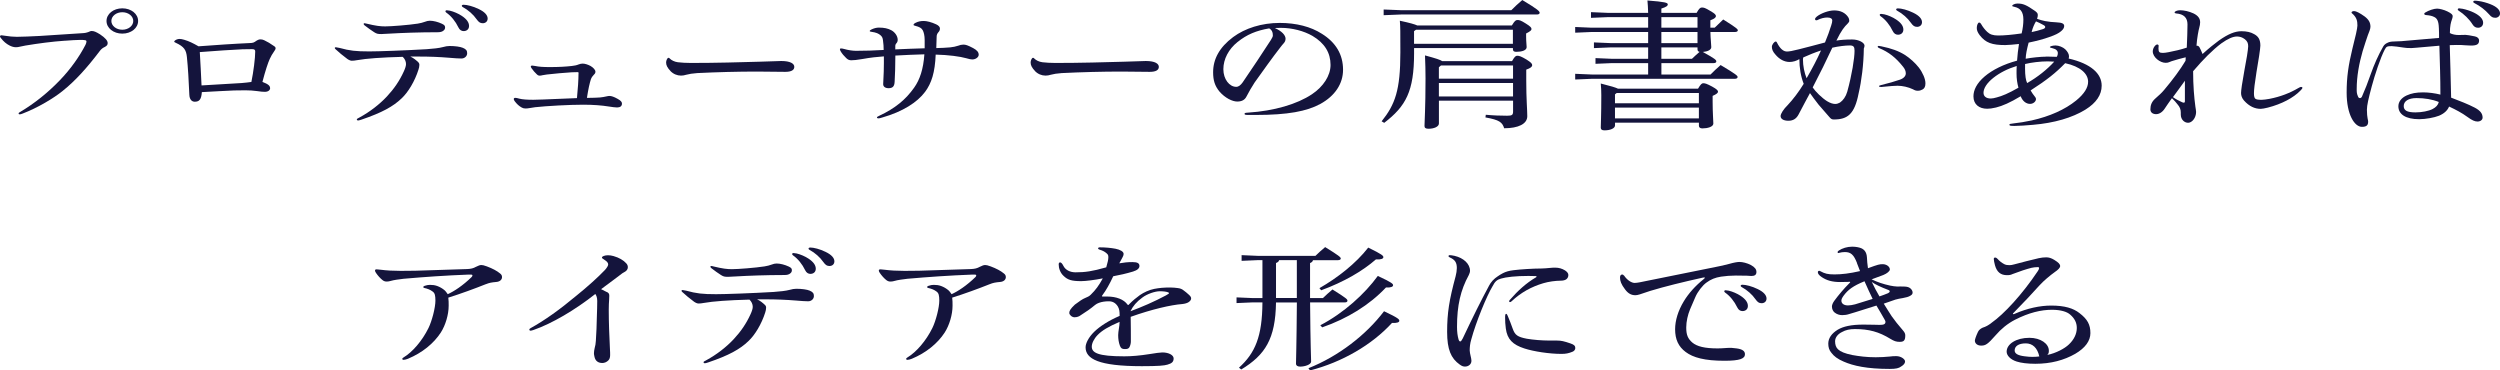
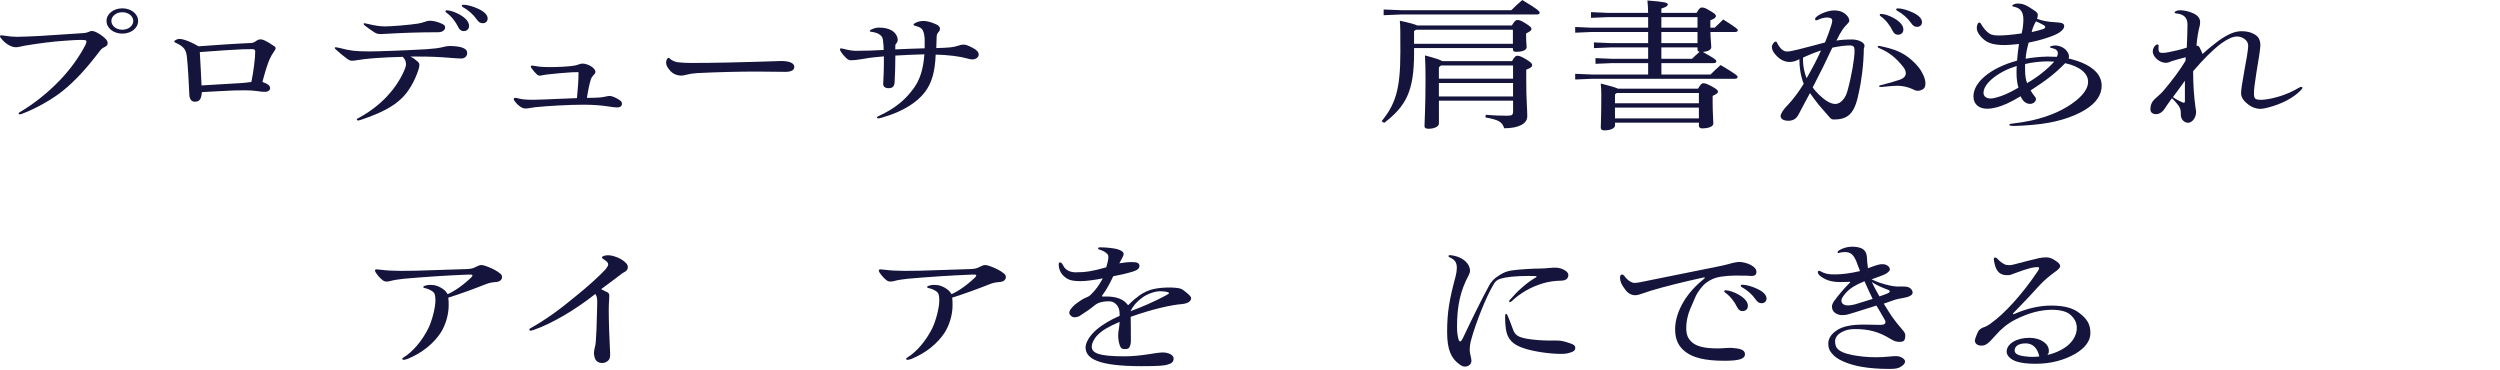
<svg xmlns="http://www.w3.org/2000/svg" id="_レイヤー_2" viewBox="0 0 705.58 104.55">
  <defs>
    <style>.cls-1{fill:#14143c;}</style>
  </defs>
  <g id="_レイヤー_2-2">
    <path class="cls-1" d="m18.29,11.49c-3.53.24-7.4.75-11.13,1.37-.44.08-1.03.2-1.52.31-.44.12-.79.16-1.18.16-.54,0-1.13-.16-1.81-.51-.83-.43-1.67-1.1-2.4-2.08-.15-.2-.25-.31-.25-.43,0-.24.15-.35.44-.35.2,0,.44.04.88.12,1.32.2,2.35.31,3.43.31.93,0,4.46-.12,6.42-.24,4.02-.24,7.99-.51,12.01-.78.88-.04,1.32-.16,1.72-.31.59-.27.74-.31.93-.31.69,0,1.18.2,2.4.94,1.52,1.02,2.16,1.8,2.16,2.47,0,.47-.2.78-.83,1.1-.59.27-.98.59-1.37,1.1-3.68,4.86-6.96,8.47-10.49,11.29-2.5,2.04-7.06,4.78-11.28,6.39-.39.16-.59.2-.83.24-.2,0-.34-.08-.34-.24s.1-.24.29-.35c4.31-2.55,8.14-5.69,11.37-9.06,2.99-3.1,5.49-6.63,7.21-9.96.15-.31.29-.71.29-.94,0-.35-.2-.47-1.76-.47-1.08,0-2.65.12-4.36.24Zm20.69-5.57c0,2-1.96,3.57-4.46,3.57s-4.46-1.57-4.46-3.57,1.96-3.57,4.46-3.57,4.46,1.57,4.46,3.57Zm-7.55,0c0,1.37,1.37,2.47,3.09,2.47s3.09-1.1,3.09-2.47-1.37-2.47-3.09-2.47-3.09,1.1-3.09,2.47Z" />
    <path class="cls-1" d="m76.24,24.86c0,.59-.54,1.06-1.52,1.06-.59,0-1.28-.08-2.06-.2-1.08-.16-2.3-.23-3.38-.23-.98,0-2.06,0-3.19.04-2.5.12-5.83.27-9.12.47-.15,2.16-.78,2.71-2.01,2.71-.78,0-1.47-.59-1.52-1.96-.15-3.61-.39-7.84-.69-10.67-.2-1.92-.74-2.9-3.14-4-.39-.16-.44-.24-.44-.35s.15-.27.34-.39c.29-.2.78-.35,1.18-.35.34,0,.79.08,1.32.24,1.32.39,2.45.94,4.02,1.84,4.71-.35,9.76-.71,14.9-.94.44-.04.69-.12.98-.31.83-.59,1.18-.71,1.62-.71.34,0,.69.08,1.03.24.78.35,1.86.98,2.84,1.69.29.2.39.39.39.59s-.1.39-.24.59c-.64.9-1.18,1.84-1.42,2.43-.49,1.06-1.23,3.29-2.06,6.47,1.67.63,2.16,1.1,2.16,1.76Zm-7.94-10.94c-2.84.12-6.77.39-11.91.78.2,3.14.34,6.27.49,9.41,3.78-.2,7.99-.47,11.28-.67,1.03-.08,2.01-.2,2.79-.31.59-2.86,1.08-6.75,1.08-8.59,0-.47-.2-.67-.88-.67-.78,0-1.76,0-2.84.04Z" />
    <path class="cls-1" d="m126.89,16.31c-2.84-.24-5.64-.35-8.82-.35h-2.26c.93.43,1.57.98,2.21,1.57.24.24.34.47.34.78,0,.47-.1.86-.25,1.33-1.03,3.29-2.94,6.43-4.76,8.12-2.35,2.27-5.54,4.04-11.32,6-.49.16-.79.24-.93.24-.29,0-.39-.12-.39-.31,0-.12.15-.24.78-.55,2.89-1.57,5.64-3.69,7.75-5.96,2.01-2.16,3.53-4.39,4.71-6.98.44-.94.64-1.65.64-2.12,0-.75-.34-1.49-.93-2.04-5.98.16-10.25.47-12.89.94-.64.12-1.03.16-1.52.16-.25,0-.74-.16-1.23-.51-1.32-.98-2.4-1.88-3.28-2.71-.2-.16-.25-.27-.25-.39s.15-.2.29-.2.59.08,1.08.2c2.84.78,4.51.98,8.38.98,2.55,0,10.15-.27,16.23-.63,1.72-.12,3.53-.31,4.51-.59.74-.2,1.28-.31,1.91-.31,1.52,0,2.99.2,3.73.51.93.39,1.23.78,1.23,1.53,0,.86-.74,1.49-1.62,1.49-.83,0-1.86-.08-3.33-.2Zm-16.91-6.82c-1.13.08-1.86.12-2.35.12-1.03,0-1.32-.08-2.01-.51-.78-.47-1.86-1.29-2.7-1.92-.2-.16-.29-.31-.29-.43s.1-.2.24-.2.29.04.59.12c2.6.63,3.87.78,5.25.78,1.72,0,6.67-.39,9.17-.78.74-.12,1.52-.31,2.01-.51.54-.2.93-.31,1.42-.31,1.03,0,2.35.35,3.43.86.73.35.88.59.88,1.06,0,.35-.15.63-.44.86-.39.35-.93.47-1.67.47-5.25,0-10.25.2-13.53.39Zm17.01-6.47c1.03.24,2.4.82,3.33,1.45,1.42.94,2.06,1.88,2.06,2.86,0,.9-.64,1.45-1.52,1.45-.59,0-1.13-.31-1.47-1.02-.83-1.73-2.06-3.25-3.43-4.2-.2-.16-.24-.24-.24-.39s.15-.27.39-.27c.2,0,.49.04.88.12Zm9.22,3.53c-.64,0-1.08-.24-1.72-1.14-.88-1.29-2.35-2.59-3.87-3.41-.2-.12-.29-.2-.29-.35s.15-.31.49-.31c.98,0,2.7.43,4.31,1.22,1.72.82,2.5,1.76,2.5,2.67,0,.82-.59,1.33-1.42,1.33Z" />
    <path class="cls-1" d="m163.3,20.67c0-.27-.05-.31-.39-.31-.29,0-.93,0-1.52.04-2.01.12-5,.39-7.06.63-.39.04-.88.12-1.23.2-.29.08-.54.12-.74.12-.34,0-.54-.08-.83-.35-.54-.51-1.08-1.1-1.52-1.76-.15-.24-.2-.35-.2-.47,0-.16.15-.27.34-.27s.49.04.88.12c1.13.24,2.3.31,4.27.31,2.45,0,4.41-.12,6.08-.31.74-.08,1.37-.2,1.91-.43.39-.16.78-.24,1.18-.24.59,0,1.47.27,2.21.67.78.47,1.37,1.1,1.37,1.61,0,.31-.1.55-.44.86-.34.35-.64.75-.83,1.25-.39,1.22-.73,2.75-1.13,5.29,1.76-.04,2.84-.04,3.68-.12.69-.08,1.23-.16,1.86-.31.29-.08.64-.12.83-.12.54,0,1.28.24,2.3.82.93.51,1.22.9,1.22,1.33,0,.71-.49,1.1-1.37,1.1-.59,0-1.32-.12-2.35-.27-1.91-.31-4.36-.51-7.21-.51-3.82,0-10.3.35-13.58.71-.59.08-1.03.16-1.52.24-.44.08-.88.12-1.18.12-.44,0-.74-.08-1.08-.27-.83-.47-1.32-.94-1.96-1.76-.15-.2-.29-.47-.29-.63,0-.2.15-.35.44-.35.25,0,.59.08,1.18.24.74.2,2.11.31,3.87.31.78,0,1.72-.04,2.79-.08,1.96-.08,5.15-.2,9.56-.39.25-2.39.44-5.25.44-6.98Z" />
    <path class="cls-1" d="m189.23,20.04c-.83-.86-1.23-1.61-1.23-2.35,0-.39.1-.78.34-1.14.1-.16.2-.24.34-.24s.24.08.34.2c.49.51,1.37.94,2.3,1.06.98.12,2.35.2,3.68.2,7.06,0,14.17-.2,19.27-.35,3.33-.12,5.74-.2,6.23-.2,2.6,0,3.68.75,3.68,1.65s-.83,1.41-2.55,1.41c-2.35,0-5.64-.08-8.04-.08-5.34,0-11.28.16-16.82.43-1.23.08-2.4.27-3.09.47-.49.16-.98.24-1.47.24-1.08,0-2.16-.43-2.99-1.29Z" />
    <path class="cls-1" d="m272.86,16.47c-1.91-.55-5.29-.98-8.78-1.06-.2,5.06-1.18,8.08-2.99,10.51-2.21,2.98-6.37,5.61-12.01,7.22-.64.2-.93.27-1.13.27-.29,0-.44-.08-.44-.24s.1-.24.59-.47c4.56-2.12,7.55-4.63,9.9-7.96,1.62-2.27,2.6-5.25,2.89-9.41-2.94.08-5.44.2-8.19.35,0,3.06-.1,5.37-.2,7.33-.05,1.41-.59,1.88-1.72,1.88-.93,0-1.52-.43-1.52-1.14,0-.31.05-.75.05-1.06.1-1.65.15-3.41.15-4.9v-1.88c-1.81.12-3.87.35-6.08.75-1.62.27-2.35.35-3.14.35-.59,0-.98-.2-1.42-.63-.59-.55-1.18-1.25-1.52-1.84-.15-.27-.25-.47-.25-.63,0-.12.1-.24.29-.24s.54.04.93.16c1.08.31,2.35.51,3.29.51,2.55,0,5.25-.08,7.84-.24,0-.86-.05-1.76-.2-2.78-.1-.67-.25-.98-.69-1.37-.54-.47-1.18-.78-2.6-.98-.34-.04-.44-.08-.44-.24,0-.12.2-.27.44-.39.69-.35,1.47-.55,2.11-.55,1.52,0,2.55.23,3.53.74,1.03.55,1.81,1.65,1.81,2.71,0,.35-.1.67-.34.94-.25.27-.34.51-.34.82v.94c2.79-.12,5.54-.24,8.29-.31v-2.31c0-1.29-.24-2.2-.54-2.78-.34-.63-.93-.94-2.11-1.25-.39-.08-.49-.16-.49-.31s.24-.39.59-.55c.69-.35,1.37-.51,2.3-.51.88,0,2.21.35,3.48.94.74.35,1.08.75,1.08,1.18,0,.47-.15.75-.44,1.06-.34.39-.49.78-.49,1.25-.05.98-.05,2.08-.1,3.22,1.47-.04,2.6-.08,3.92-.2.83-.08,1.57-.24,2.26-.47.49-.2.98-.31,1.47-.31.64,0,1.18.16,2.75.98,1.08.59,1.57,1.14,1.57,1.88,0,.71-.88,1.33-1.81,1.33-.39,0-.93-.12-1.57-.31Z" />
-     <path class="cls-1" d="m292.11,20.04c-.83-.86-1.23-1.61-1.23-2.35,0-.39.1-.78.34-1.14.1-.16.2-.24.34-.24s.25.08.34.2c.49.51,1.37.94,2.3,1.06.98.12,2.35.2,3.68.2,7.06,0,14.17-.2,19.27-.35,3.33-.12,5.74-.2,6.23-.2,2.6,0,3.68.75,3.68,1.65s-.83,1.41-2.55,1.41c-2.35,0-5.64-.08-8.04-.08-5.34,0-11.28.16-16.82.43-1.23.08-2.4.27-3.09.47-.49.16-.98.24-1.47.24-1.08,0-2.16-.43-2.99-1.29Z" />
-     <path class="cls-1" d="m362.82,10.94c0,.43-.15.86-.44,1.18-.34.43-.74.82-1.03,1.25-2.26,2.9-4.85,6.55-7.26,9.92-.83,1.25-1.67,2.75-2.3,3.96-.49.98-1.37,1.41-2.6,1.41-1.37,0-3.43-.98-5.05-2.86-1.27-1.57-1.76-3.1-1.76-5.41,0-3.69,1.76-7.02,5.64-9.92,3.38-2.51,8.09-4,13.14-4,4.71,0,8.78,1.06,11.91,3.06,3.97,2.47,5.98,5.88,5.98,10.16,0,3.92-2.26,7.37-6.42,9.65-3.82,2.08-9.22,3.1-18.14,3.1h-2.26c-.78,0-.98-.08-.98-.31s.15-.31,1.03-.35c7.3-.47,13.83-2.39,17.99-5.18,3.19-2.12,5.25-5.25,5.25-8.27,0-3.45-1.67-6.16-5.1-8.2-2.45-1.41-5.74-2.27-8.92-2.27-.64,0-1.18,0-1.71.04,2.01.9,3.04,2.04,3.04,3.06Zm-13.53.9c-2.55,2.04-4.02,4.86-4.02,7.69s1.71,4.98,3.63,4.98c.69,0,1.28-.51,1.81-1.25,2.89-4.2,5.25-7.8,7.99-12,.44-.71.54-.98.54-1.29,0-.98-.34-1.57-1.03-1.96-3.63.63-6.32,1.73-8.92,3.84Z" />
    <path class="cls-1" d="m426.7,7.18c.78-1.29,1.08-1.53,1.57-1.53.54,0,.93.08,2.35.98,1.32.82,1.62,1.18,1.62,1.57,0,.35-.39.67-1.52,1.25v.75c0,1.76.15,2.47.15,3.1,0,.94-1.42,1.33-2.94,1.33-.64,0-.93-.24-.93-.71v-.35h-27.9v1.45c0,10.75-2.3,14.94-8.43,19.65l-.73-.43c3.82-4.78,5.29-8.78,5.29-19.45,0-5.84,0-7.33-.15-8.94,2.94.63,4.26,1.02,4.9,1.33h26.72Zm-.15-4.31c.98-.98,1.96-1.92,3.09-2.86,4.46,2.67,4.9,3.18,4.9,3.61,0,.27-.29.47-.74.47h-38.34l-4.95.2v-1.61l4.95.2h31.08Zm.44,5.53h-27.36l-.54.39v3.57h27.9v-3.96Zm-.25,8.86c.69-1.22,1.03-1.53,1.47-1.53.59,0,1.13.2,2.6,1.06,1.42.9,1.62,1.22,1.62,1.61,0,.43-.44.82-1.67,1.25v3.18c0,5.14.29,8.2.29,9.96,0,2.2-2.55,3.41-6.52,3.41-.54-1.69-1.32-2.35-5.29-3.06l.1-.75c2.06.2,4.22.27,6.03.27,1.42,0,1.67-.24,1.67-1.22v-3.02h-20.93v6.43c0,.9-1.37,1.49-2.94,1.49-.83,0-1.13-.27-1.13-.78,0-1.14.29-5.06.29-13.41,0-2.16-.05-4.16-.15-6.51,3.04.82,4.36,1.25,4.85,1.61h19.71Zm-20.64,1.73v3.22h20.93v-3.73h-20.35l-.59.51Zm0,8.23h20.93v-3.8h-20.93v3.8Z" />
    <path class="cls-1" d="m478.85,3.61c.69-1.22,1.03-1.49,1.47-1.49.54,0,.93.08,2.4.98,1.32.75,1.57,1.1,1.57,1.45,0,.31-.29.71-1.57,1.18v2.08h1.23c.83-.82,1.47-1.41,2.4-2.31,3.82,2.39,4.12,2.75,4.12,3.06,0,.27-.29.47-.78.47h-6.96c.05,2.16.25,3.49.25,4.27s-1.03,1.25-2.4,1.37c3.53,1.92,3.82,2.27,3.82,2.67,0,.27-.25.47-.74.47h-14.76v3.22h13.87c.88-.86,1.72-1.73,2.84-2.67,4.36,2.59,4.8,3.02,4.8,3.37,0,.27-.25.51-.78.51h-40.35l-4.71.2v-1.61l4.71.2h15.88v-3.22h-10.15l-4.71.2v-1.61l4.71.2h10.15v-3.22h-10.59l-4.71.2v-1.61l4.71.2h10.59v-3.14h-15.93l-4.66.2v-1.61l4.66.2h15.93v-2.98h-11.42l-4.71.2v-1.61l4.71.2h11.42c-.05-1.49-.1-2.51-.2-3.49,5,.39,5.74.63,5.74,1.1,0,.39-.34.71-1.81,1.18v1.22h9.95Zm.39,21.41c.74-1.25,1.08-1.53,1.47-1.53.54,0,1.03.16,2.5.94,1.37.75,1.67,1.14,1.67,1.45,0,.35-.44.71-1.52,1.18v1.61c0,3.1.2,5.49.2,6.2,0,.94-1.67,1.37-3.09,1.37-.64,0-.98-.27-.98-.75v-.86h-23.68v.75c0,.86-1.32,1.41-2.99,1.41-.69,0-1.03-.24-1.03-.75,0-.98.15-3.45.15-9.14,0-1.37-.05-2.08-.15-3.33,2.84.71,4.22,1.14,4.85,1.45h22.6Zm.24,1.22h-23.19l-.49.39v2.51h23.68v-2.9Zm0,4.12h-23.68v3.06h23.68v-3.06Zm-.39-25.53h-10.2v2.98h10.2v-2.98Zm0,4.2h-10.2v3.14h10.2v-3.14Zm-1.57,7.57c.74-.71,1.32-1.25,2.16-1.96-.39-.08-.59-.31-.59-.71v-.55h-10.2v3.22h8.63Z" />
    <path class="cls-1" d="m507.87,16.67c-.83.51-1.86.82-2.79.82-1.47,0-2.89-.75-4.02-2.12-.69-.75-.98-1.45-.98-2.16,0-.63.69-1.49,1.08-1.49.15,0,.24.04.34.27.93,1.88,1.91,2.55,2.84,2.55.59,0,1.57-.16,3.38-.63,2.4-.63,4.95-1.25,7.35-1.92.74-1.76,1.27-3.25,1.76-4.82.2-.55.29-1.06.29-1.37,0-.55-.49-.86-1.42-.86-.83,0-1.86.27-2.65.67-.15.08-.25.12-.44.12s-.34-.12-.34-.35c0-.2.15-.43.49-.71,1.18-.94,3.38-1.73,4.9-1.73,1.81,0,3.14.67,3.97,1.92.2.31.29.63.29.98,0,.27-.1.47-.49.86-.83.78-1.77,1.92-3.14,4.75,1.23-.2,2.6-.31,4.46-.31s3.48.9,3.48,1.76c0,.24-.1.55-.2.78-.05,4.47-.64,9.14-1.47,12.67-1.13,5.84-3.09,7.37-7.01,7.37-.54,0-.79-.16-1.23-.67-1.13-1.29-2.11-2.43-3.04-3.49-1.03-1.29-1.86-2.47-2.45-3.29-.83,1.49-2.01,3.76-3.24,6.08-.59,1.1-1.47,1.73-2.84,1.73s-2.21-.51-2.21-1.33c0-.63.83-1.96,2.01-3.1,1.42-1.49,3.24-3.88,4.51-6-.83-2.12-1.22-4.51-1.22-6.98Zm1.08-.47c-.05.2-.1.35-.1.55,0,1.84.39,3.76,1.03,5.33,1.67-2.9,2.89-5.22,4.07-7.84-1.91.63-3.24,1.18-5,1.96Zm6.77,12.39c.83.51,1.62.75,2.25.75.44,0,.93-.16,1.32-.39.88-.59,1.67-1.69,2.06-3.06,1.32-4.78,2.06-9.45,2.06-11.57,0-1.14-.29-1.49-1.37-1.49-1.23,0-3.14.23-4.9.63-1.77,3.8-3.38,7.06-5.54,11.22.79,1.18,2.6,2.98,4.12,3.92Zm16.08-4.12c-.29.04-.64.08-.83.08-.34,0-.64-.04-.64-.2s.1-.23.59-.35c1.96-.47,3.87-1.02,5.34-1.53,1.08-.39,1.62-1.06,1.62-1.76,0-.63-.25-1.22-.74-1.84-2.06-2.59-4.02-4.16-6.86-5.33-.25-.12-.34-.24-.34-.39,0-.12.1-.2.29-.2.15,0,.34.04.74.12,2.89.59,4.9,1.33,6.72,2.47,1.32.86,2.84,2.2,3.87,3.53,1.13,1.49,1.86,3.22,1.86,4.43,0,.9-.24,1.45-.83,1.76-.44.24-.83.35-1.27.35-.54,0-.74-.04-1.47-.43-1.23-.59-2.89-.98-4.31-.98-.88,0-2.21.12-3.73.27Zm0-20.43c1.03.23,2.4.82,3.33,1.45,1.42.94,2.06,1.88,2.06,2.86,0,.9-.64,1.45-1.52,1.45-.59,0-1.13-.31-1.47-1.02-.83-1.73-2.06-3.25-3.43-4.2-.2-.16-.25-.24-.25-.39s.15-.27.39-.27c.2,0,.49.04.88.12Zm9.22,3.53c-.64,0-1.08-.24-1.71-1.14-.88-1.29-2.35-2.59-3.87-3.41-.2-.12-.29-.2-.29-.35s.15-.31.49-.31c.98,0,2.7.43,4.31,1.22,1.72.82,2.5,1.76,2.5,2.67,0,.82-.59,1.33-1.42,1.33Z" />
    <path class="cls-1" d="m577.56,15.96c.93,0,1.91.04,2.94.08.2-.35.29-.67.29-1.06,0-.59-.49-1.14-1.37-1.33-.69-.16-.88-.24-.88-.39s.69-.43,1.62-.43c.88,0,2.06.47,2.7,1.06.69.67,1.08,1.41,1.08,2,0,.24-.05.43-.1.63,6.28,1.45,9.32,4.24,9.32,7.65,0,2.59-1.52,4.86-4.56,6.75-3.73,2.31-8.82,3.8-14.86,4.31-1.91.16-3.82.31-5.15.31s-1.47-.08-1.47-.35c0-.2.2-.27,1.08-.35,1.57-.16,3.43-.47,5.25-.86,5.05-1.14,9.36-3.06,12.5-5.61,2.3-1.88,3.38-3.65,3.38-5.29,0-2.31-2.21-4.31-6.47-5.25-2.7,2.78-5.2,4.75-9.76,7.69.34.63.78,1.22,1.27,1.84.15.2.25.35.25.59,0,.71-.78,1.37-1.67,1.37-1.08,0-2.11-.75-2.65-2.16-2.99,1.8-5.15,2.74-6.96,3.18-1.13.27-1.81.35-2.5.35-2.25,0-3.87-1.22-3.87-3.49,0-1.73.88-3.69,3.19-5.65,2.11-1.8,5.39-3.45,9.12-4.43.1-1.49.29-3.14.54-4.71-1.42.16-3.09.31-3.87.31-3.73,0-5.54-.63-7.21-2.78-.64-.86-.83-1.41-.83-2.08,0-.75.34-1.49.64-1.49.24,0,.34.04.64.51.39.71,1.03,1.53,1.67,2.12.74.71,1.62,1.02,3.09,1.02,1.72,0,3.92-.2,6.62-.59.34-1.41.49-2.71.49-3.92,0-2.24-.93-3.22-2.5-3.57-.54-.12-.64-.16-.64-.31,0-.27.74-.63,1.47-.63,1.57,0,2.45.35,5,2.12.59.47.74.67.74,1.14,0,.31-.05.55-.2,1.06.78.27,1.47.47,2.25.63,1.03.2,2.16.31,3.19.35,1.67.08,2.21.39,2.21,1.06,0,.43-.25.94-.88,1.45-.69.59-1.62,1.06-3.33,1.65-1.62.59-3.58,1.1-5.83,1.57-.49,1.88-.79,3.25-.83,4.55,1.62-.31,4.22-.59,5.88-.59Zm-8.43,4.78c0-.63,0-1.33.05-2.12-2.55.78-4.8,1.92-6.62,3.37-1.81,1.45-2.75,2.94-2.75,4.2,0,1.02.78,1.61,2.06,1.61.49,0,.98-.12,1.67-.31,1.52-.39,3.24-1.1,6.13-2.74-.34-1.18-.54-2.55-.54-4Zm2.4-1.57c0,2.31.24,3.53.59,4.27,2.94-1.65,5.74-3.92,7.65-6.04-.64-.04-1.23-.08-1.81-.08-2.11,0-4.66.31-6.42.75v1.1Zm1.86-10.12c.98-.2,2.11-.47,3.14-.82.49-.16.69-.35.69-.59,0-.27-.15-.39-.44-.55-.83-.47-1.47-.78-2.16-1.06-.44.71-.93,1.77-1.23,3.02Z" />
    <path class="cls-1" d="m616.9,16.16c-1.37.35-2.5.63-3.97,1.1-.25.08-.44.16-.69.27-.24.12-.54.2-1.03.2-1.57,0-3.63-1.57-3.63-3.22,0-.98.78-1.96,1.27-1.96.2,0,.39.16.39.35s-.05.51-.05.78c0,1.06.29,1.25,1.27,1.25.39,0,.93-.08,1.57-.2,1.67-.31,3.53-.75,5.15-1.29.1-2.24.2-4.94.2-6.55,0-1.88-1.03-2.94-3.24-3.1-.29-.04-.39-.12-.39-.31,0-.24.69-.59,1.52-.59,1.13,0,2.55.31,3.82.9,1.27.63,1.86,1.41,1.86,2.51,0,.51-.1.98-.24,1.49-.2.67-.64,2.94-.79,5.1.39,0,.64.12.83.43.24.43.54,1.06.88,1.92,1.81-1.65,3.33-2.86,4.61-3.8,2.6-1.84,4.56-2.63,6.37-2.63,1.47,0,2.65.27,3.58.82,1.18.63,1.76,1.53,1.76,3.25,0,.75-.59,4.67-1.08,7.37-.54,3.41-.73,5.02-.73,6.08,0,.9.15,1.33.39,1.53.25.2.78.31,1.76.31.54,0,1.32-.12,2.21-.27,3.09-.59,5.79-1.65,8.19-3.06.39-.23.59-.31.73-.31.25,0,.39.08.39.24,0,.2-.15.39-.54.78-1.96,2.04-5.25,3.8-9.22,4.82-.79.2-1.62.35-2.01.35-1.67,0-3.24-.71-4.71-2.35-.59-.67-.83-1.41-.83-2.12s.29-2.82.93-6.31c.54-2.71,1.08-6.04,1.08-6.9s-.25-1.41-.93-1.96c-.69-.55-1.47-.78-2.21-.78-1.13,0-2.55.59-4.46,1.96-2.4,1.8-5.15,4.55-7.94,7.84,0,4,.29,7.45.64,10,.1.67.2,1.18.2,1.49,0,1.65-1.13,3.06-2.26,3.06-1.03,0-2.06-.9-2.06-2.31v-.59c0-.9-.29-1.57-.93-2.31-.44-.55-.88-1.1-1.57-1.73-.79,1.14-1.52,2.12-2.01,2.9-.64,1.02-1.57,1.61-2.45,1.61-.93,0-1.62-.47-1.62-1.37,0-1.18.39-2.12,1.28-2.94,1.13-.98,2.01-1.8,2.65-2.59,2.3-2.71,4.61-5.84,5.98-8.16.05-.39.05-.67.05-1.02Zm-3.63,11.25c.69.51,1.72,1.06,2.6,1.45.2.08.34.12.49.12.2,0,.29-.16.29-.39v-5.8c-1.22,1.73-2.35,3.22-3.38,4.63Z" />
-     <path class="cls-1" d="m688.32,7.88c-.05-1.88-.49-2.63-1.18-3.02s-1.42-.51-2.25-.59c-.44-.04-.69-.08-.69-.43,0-.08.1-.2.29-.31.93-.59,2.45-1.1,3.33-1.1.69,0,2.01.35,2.89.78,1.23.59,1.52.98,1.52,1.33,0,.31-.1.67-.25,1.06-.25.71-.54,1.65-.54,3.73.54.35,1.72.59,2.6.55.29,0,1.08-.04,1.81-.04.44,0,1.27.16,2.65.43.74.16,1.18.59,1.18,1.14,0,1.06-.59,1.45-2.3,1.45-1.13,0-2.3-.16-2.79-.16-.59,0-1.67-.04-3.19.04.1,4.24.29,8.86.39,14.82,2.45.94,4.71,1.8,6.67,2.82,1.62.86,2.21,1.73,2.21,2.82,0,.63-.64,1.1-1.42,1.1s-1.57-.35-2.79-1.25c-1.67-1.22-3.33-2.08-5.25-2.98-.44,1.1-1.42,2-2.84,2.59-1.37.55-3.82.98-5.59.98-3.87,0-5.88-1.41-5.88-3.65,0-1.22.79-2.35,2.35-3.06,1.32-.59,2.65-.86,4.66-.86,1.47,0,3.33.24,4.85.63,0-4.67-.15-8.78-.29-13.8-2.84.24-5.15.43-6.77.59-.39.04-.78.08-1.13.08-1.03,0-1.67-.04-2.35-.16-.93-.16-2.7-.39-3.19-.39-1.32,0-1.52.12-1.96.94-1.22,2.27-2.89,7.41-3.68,10.39-.93,3.49-1.37,5.37-1.37,6.63,0,1.14.1,1.92.2,2.47.1.43.15.71.15.9,0,1.06-.54,1.45-1.76,1.45-2.06,0-4.31-3.41-4.31-9.65,0-4.43.49-7.69,1.62-12.39.83-3.22,1.42-5.8,1.42-6.55,0-1.29-.2-2.16-1.22-3.18-.29-.24-.44-.35-.44-.51,0-.2.29-.39.73-.39.54,0,1.57.51,2.99,1.53,1.18.9,1.62,1.76,1.62,2.9,0,.63-.44,1.61-.74,2.39-.2.51-1.03,3.1-1.47,4.51-.98,3.41-1.67,7.06-1.67,10.67,0,.86,0,1.29.39,2.16.2.55.83.51,1.08,0,.93-2.12,1.62-3.88,2.4-6.12,1.03-2.94,2.25-5.69,3.63-8.08.34-.55.69-.82,1.57-1.18.49-.16,1.18-.23,2.11-.23s1.81-.08,3.04-.2c2.21-.2,4.76-.43,9.02-.78,0-1.1,0-1.76-.05-2.82Zm-6.28,19.8c-2.35,0-3.63.9-3.63,2.24,0,1.22.88,1.8,3.33,1.8,1.77,0,3.73-.39,4.8-.94.98-.51,1.57-1.14,1.77-2-1.86-.75-4.02-1.1-6.28-1.1Zm12.89-25.22c1.03.2,2.35.63,3.29,1.1,1.76.86,2.6,1.88,2.6,2.86,0,.86-.59,1.41-1.42,1.41-.64,0-1.13-.24-1.57-.94-.93-1.49-2.4-2.9-3.92-3.88-.2-.12-.25-.2-.25-.35,0-.2.2-.31.39-.31s.49.04.88.12Zm9.32,2.55c-.69,0-1.08-.16-1.81-1.02-1.03-1.18-2.5-2.31-4.12-3.14-.25-.12-.29-.2-.29-.35s.15-.31.49-.31c.29,0,.64.04,1.18.12.88.12,2.16.47,3.14.86,1.81.71,2.75,1.61,2.75,2.63,0,.71-.64,1.22-1.32,1.22Z" />
    <path class="cls-1" d="m137.12,80.2c-3.04,1.22-7.21,2.75-10.59,3.8.1.75.1,1.49.1,2.27,0,2.51-.88,5.49-2.21,7.57-2.01,3.1-5.25,5.73-9.27,7.41-.39.16-.93.31-1.23.31-.24,0-.39-.12-.39-.27,0-.12.1-.24.34-.39,2.55-1.53,5.29-4.71,7.06-8.31.98-2,1.96-5.73,1.96-7.76,0-.71-.05-1.22-.15-1.61-.1-.39-.29-.71-.69-.98-.64-.47-1.32-.75-2.35-.98-.15-.04-.24-.12-.24-.24s.1-.24.39-.35c.54-.2,1.08-.27,1.52-.27.78,0,1.32.08,2.01.31.83.31,1.42.67,2.01,1.14.34.27.69.75.98,1.18,1.81-.82,4.27-2.43,6.72-4.82.15-.16.25-.31.25-.47s-.15-.24-.34-.24h-.79c-6.32.24-12.5.67-18.29,1.18-1.32.16-2.79.35-3.58.59-.44.12-.79.2-1.18.2-.49,0-.83-.12-1.22-.43-.64-.51-1.28-1.22-1.81-2-.2-.27-.29-.51-.29-.71s.15-.31.49-.31c.25,0,.69.04,1.23.12,1.47.2,3.43.31,5.54.31,1.37,0,2.89,0,4.12-.04,4.95-.16,9.66-.31,14.61-.47,1.08-.04,1.81-.23,2.5-.63.69-.35,1.13-.51,1.52-.51s.69.08,1.57.39c1.57.59,2.84,1.25,3.73,2,.34.27.54.55.54,1.02,0,.71-.59,1.29-1.62,1.37-1.32.12-1.96.23-2.94.63Z" />
    <path class="cls-1" d="m171.27,82.4c.54.27.69.55.69,1.06,0,.35-.05.75-.05,1.25-.05.67-.1,1.49-.1,2.75,0,3.53.15,7.22.34,11.14.05.55.05,1.18.05,1.61,0,.67-.15,1.14-.49,1.49-.49.51-1.13.75-1.72.75-1.13,0-1.96-.55-2.21-1.76-.1-.47-.15-.71-.15-.98,0-.47.1-1.02.2-1.45.2-.75.29-1.22.34-2.04.15-1.96.24-4.71.29-7.02.05-1.41.1-3.02.1-4.27,0-.98-.25-1.53-.54-1.96-5.69,4.51-12.31,8.39-17.45,10.16-.49.16-.69.2-.83.2-.2,0-.34-.12-.34-.31,0-.16.1-.27.39-.43,3.92-2.16,8.24-5.25,12.84-9.1,3.09-2.47,6.37-5.45,8.14-7.33.54-.59.88-1.22.88-1.49,0-.51-.29-.86-1.27-1.49-.39-.24-.49-.31-.49-.51,0-.31.78-.63,1.72-.63.49,0,1.03.08,1.57.24,1.52.43,2.75,1.14,3.53,2,.34.35.49.71.49,1.14,0,.55-.34,1.06-.98,1.37-.39.2-.69.39-1.37.94-2.21,1.65-3.53,2.67-5.2,3.88.59.31,1.03.55,1.62.82Z" />
-     <path class="cls-1" d="m224.75,84.83c-2.84-.23-5.64-.35-8.83-.35h-2.25c.93.43,1.57.98,2.21,1.57.25.24.34.47.34.78,0,.47-.1.86-.24,1.33-1.03,3.29-2.94,6.43-4.76,8.12-2.35,2.27-5.54,4.04-11.33,6-.49.16-.78.24-.93.24-.29,0-.39-.12-.39-.31,0-.12.15-.24.78-.55,2.89-1.57,5.64-3.69,7.75-5.96,2.01-2.16,3.53-4.39,4.71-6.98.44-.94.64-1.65.64-2.12,0-.74-.34-1.49-.93-2.04-5.98.16-10.25.47-12.89.94-.64.12-1.03.16-1.52.16-.25,0-.74-.16-1.23-.51-1.32-.98-2.4-1.88-3.29-2.71-.2-.16-.24-.27-.24-.39s.15-.2.29-.2.59.08,1.08.2c2.84.78,4.51.98,8.38.98,2.55,0,10.15-.27,16.23-.63,1.72-.12,3.53-.31,4.51-.59.74-.2,1.27-.31,1.91-.31,1.52,0,2.99.2,3.73.51.93.39,1.23.78,1.23,1.53,0,.86-.74,1.49-1.62,1.49-.83,0-1.86-.08-3.33-.2Zm-16.91-6.82c-1.13.08-1.86.12-2.35.12-1.03,0-1.32-.08-2.01-.51-.79-.47-1.86-1.29-2.7-1.92-.2-.16-.29-.31-.29-.43s.1-.2.25-.2.29.04.59.12c2.6.63,3.87.78,5.25.78,1.72,0,6.67-.39,9.17-.78.74-.12,1.52-.31,2.01-.51.54-.2.93-.31,1.42-.31,1.03,0,2.35.35,3.43.86.74.35.88.59.88,1.06,0,.35-.15.63-.44.86-.39.35-.93.47-1.67.47-5.25,0-10.25.2-13.53.39Zm17.01-6.47c1.03.24,2.4.82,3.33,1.45,1.42.94,2.06,1.88,2.06,2.86,0,.9-.64,1.45-1.52,1.45-.59,0-1.13-.31-1.47-1.02-.83-1.73-2.06-3.25-3.43-4.2-.2-.16-.25-.24-.25-.39s.15-.27.39-.27c.2,0,.49.04.88.12Zm9.22,3.53c-.64,0-1.08-.24-1.72-1.14-.88-1.29-2.35-2.59-3.87-3.41-.2-.12-.29-.2-.29-.35s.15-.31.49-.31c.98,0,2.7.43,4.31,1.22,1.72.82,2.5,1.76,2.5,2.67,0,.82-.59,1.33-1.42,1.33Z" />
    <path class="cls-1" d="m279.33,80.2c-3.04,1.22-7.21,2.75-10.59,3.8.1.75.1,1.49.1,2.27,0,2.51-.88,5.49-2.21,7.57-2.01,3.1-5.25,5.73-9.27,7.41-.39.16-.93.31-1.23.31-.25,0-.39-.12-.39-.27,0-.12.1-.24.34-.39,2.55-1.53,5.29-4.71,7.06-8.31.98-2,1.96-5.73,1.96-7.76,0-.71-.05-1.22-.15-1.61-.1-.39-.29-.71-.69-.98-.64-.47-1.32-.75-2.35-.98-.15-.04-.25-.12-.25-.24s.1-.24.39-.35c.54-.2,1.08-.27,1.52-.27.79,0,1.32.08,2.01.31.83.31,1.42.67,2.01,1.14.34.27.69.75.98,1.18,1.81-.82,4.26-2.43,6.72-4.82.15-.16.24-.31.24-.47s-.15-.24-.34-.24h-.78c-6.32.24-12.5.67-18.29,1.18-1.32.16-2.79.35-3.58.59-.44.12-.78.2-1.18.2-.49,0-.83-.12-1.23-.43-.64-.51-1.27-1.22-1.81-2-.2-.27-.29-.51-.29-.71s.15-.31.49-.31c.25,0,.69.04,1.23.12,1.47.2,3.43.31,5.54.31,1.37,0,2.89,0,4.12-.04,4.95-.16,9.66-.31,14.61-.47,1.08-.04,1.81-.23,2.5-.63.69-.35,1.13-.51,1.52-.51s.69.08,1.57.39c1.57.59,2.84,1.25,3.73,2,.34.27.54.55.54,1.02,0,.71-.59,1.29-1.62,1.37-1.32.12-1.96.23-2.94.63Z" />
    <path class="cls-1" d="m299.13,74.04c.39,0,.69.39,1.03,1.06.54,1.06,1.81,1.76,3.38,1.76,2.75,0,4.66-.27,8.68-1.41.39-1.29.59-2.24.59-2.75,0-.55,0-.82-.54-1.25-.54-.47-1.13-.75-1.91-.98-.34-.12-.44-.2-.44-.39,0-.16.2-.27.49-.27,1.67,0,3.14.16,4.41.39,1.37.27,2.3.82,2.3,1.45,0,.39-.2.82-.39,1.14-.25.43-.49.86-.83,1.53,1.32-.24,2.4-.35,3.73-.35,1.42,0,1.96.35,1.96,1.1,0,.63-.54,1.18-1.81,1.57-1.96.59-3.73.98-5.59,1.33-.98,2.12-2.01,3.96-3.04,5.33-.1.12-.15.2-.15.27s.05.12.2.12h1.28c2.6,0,4.71.82,5.74,2.27.05.08.1.12.2.12s.15-.08.25-.2c1.08-1.1,2.06-1.88,3.04-2.59,1.13-.78,2.65-1.49,4.07-1.76,1.42-.27,2.7-.39,4.46-.39.83,0,1.57.08,2.16.16.69.08,1.18.27,1.62.63.49.35.98.75,1.52,1.25.49.43.64.75.64,1.02,0,.39-.2.71-.69,1.06-.39.27-1.03.47-1.81.55-3.19.24-8.63,1.49-14.56,3.61.05,2.39.05,5.02.05,6.94,0,.47-.1,1.02-.39,1.61-.25.39-.49.55-1.28.55-.83,0-1.13-.2-1.42-.94-.34-.9-.49-1.88-.49-3.02,0-.59.1-1.06.2-1.8.1-.67.2-1.22.2-1.92-3.19,1.37-4.95,2.43-6.18,3.69-1.08,1.1-1.67,2.39-1.67,3.29,0,1.73,1.67,2.75,9.17,2.75,2.06,0,4.41-.2,7.11-.63,1.67-.27,3.04-.47,3.63-.47,1.81,0,3.19.75,3.19,1.69s-.49,1.41-1.76,1.76c-.93.27-2.5.43-7.21.43-12.26,0-15.88-2.08-15.88-5.33,0-1.1.83-2.82,2.45-4.39,1.57-1.53,4.12-3.18,7.16-4.47,0-1.41-.1-1.92-.49-2.63-.64-1.06-1.52-1.49-2.55-1.49s-1.91.12-2.79.43c-.39.12-.83.39-1.08.59-1.32,1.1-2.5,1.92-4.12,2.94-.34.27-.93.55-1.71.55-.74,0-1.47-.71-1.47-1.22,0-.55.25-1.1,1.57-2.35,1.23-.94,2.25-1.61,2.84-1.84.69-.27,1.27-.55,1.67-.98,1.37-1.33,2.26-2.55,3.38-4.59-2.35.47-4.85.78-6.08.78-2.75,0-3.82-.35-5-1.49-.93-.86-1.37-2.12-1.37-3.25,0-.35.15-.55.39-.55Zm30,9.29c.69-.39.79-.47.79-.59s-.05-.16-.34-.27c-.44-.16-1.22-.27-2.25-.27-1.32,0-3.58.75-4.95,1.8-1.62,1.18-2.6,2.35-3.33,3.84,3.28-1.22,6.57-2.63,10.1-4.51Z" />
-     <path class="cls-1" d="m360.13,85.34c-.15,10.31-3.04,14.82-9.81,18.94l-.64-.51c4.56-4.12,6.57-8.78,6.62-18.43h-2.7l-4.61.2v-1.61l4.61.2h2.7v-10.71h-1.32l-4.56.2v-1.61l4.56.2h16.28c.83-.82,1.76-1.65,2.74-2.47,3.87,2.39,4.41,2.86,4.41,3.22,0,.27-.29.47-.78.47h-7.06c-.1.43-.39.63-.83.82v9.88h3.63c.88-.82,1.67-1.61,2.7-2.43,4.07,2.55,4.22,2.78,4.22,3.18,0,.27-.24.47-.73.47h-9.81c.1,12.59.29,15.65.29,16.71,0,.82-1.72,1.41-3.09,1.41-.74,0-1.18-.31-1.18-.78,0-1.25.15-4.24.25-17.33h-5.88Zm5.88-1.22v-10.71h-5c-.1.43-.39.63-.88.82v9.88h5.88Zm3.28,19.8c8.48-3.37,16.28-9.41,21.33-16.08,4.17,1.96,4.31,2.31,4.31,2.71s-.64.67-2.06.59c-5.64,6.16-14.02,11.06-23.14,13.41l-.44-.63Zm3.09-22.59c5.15-2.94,10.34-7.02,13.78-11.45,4.02,1.96,4.27,2.31,4.27,2.71s-.59.71-2.11.63c-3.73,3.25-8.92,6.31-15.44,8.71l-.49-.59Zm.25,10.47c6.62-3.45,12.6-8.9,16.23-13.92,4.17,1.92,4.31,2.27,4.31,2.63,0,.39-.59.71-2.01.63-4.66,4.94-10.83,8.75-17.99,11.25l-.54-.59Z" />
    <path class="cls-1" d="m420.18,80.75c.64-1.22,1.47-2.08,2.55-2.78.44-.31.98-.63,1.42-.86.83-.43,1.77-.71,3.09-.86,1.91-.24,5.54-.47,7.75-.47.64,0,1.57-.08,2.4-.16.69-.08,1.13-.08,1.57-.08.98,0,1.86.24,2.75.78.59.39.93.82.93,1.29,0,.51-.2.9-.54,1.18s-.93.43-1.67.43c-1.42,0-3.38.27-4.85.71-3.33.98-6.32,2.63-8.87,5.02-.25.24-.34.31-.54.31-.15,0-.25-.12-.25-.24s.1-.27.25-.43c2.25-2.59,4.66-4.75,7.26-6.27.15-.08.25-.16.25-.24s-.1-.16-.25-.16c-.64-.04-1.32-.04-2.06-.04-3.53,0-6.32.31-7.75.75-1.08.31-1.67.78-2.35,2.12-1.67,2.75-4.71,10.16-6.03,15.06-.34,1.1-.44,2.2-.44,3.1,0,.47.15,1.02.29,1.69.1.43.2.9.2,1.25,0,.94-.83,1.61-1.81,1.61-.49,0-.88-.12-1.52-.59-2.45-1.73-3.53-4.27-3.53-9.18,0-5.41.59-9.02,2.4-15.73.2-.75.34-1.65.34-2.31,0-1.57-.54-2.35-1.96-2.98-.24-.12-.39-.23-.39-.39s.15-.27.34-.27c.25,0,.83.08,1.37.2,2.55.59,4.36,2.27,4.36,4.23,0,.35-.15.78-.34,1.18-2.35,4.31-3.33,8.63-3.33,14.63,0,1.45.15,2.55.44,3.57.15.43.29.55.49.55s.39-.31.69-.86c2.89-6.12,5.25-10.86,7.35-14.74Zm19.32,15.37c1.08,0,1.86.16,3.78.82,1.03.35,1.32.71,1.32,1.29,0,.43-.29.86-.83,1.06-1.08.43-1.81.59-3.09.59-3.38,0-7.79-.67-10.44-1.53-3.29-1.06-4.85-2.59-5.25-5.65-.15-.98-.2-2.12-.2-3.1,0-.78.1-1.02.29-1.02s.29.2.44.55c.54,1.25,1.03,2.55,1.42,3.65.64,1.8,1.37,2.31,3.97,2.82,1.81.31,4.27.51,6.18.51h2.4Z" />
    <path class="cls-1" d="m458.36,77.77c.93,1.37,2.16,2.08,2.99,2.08.69,0,2.01-.27,3.09-.51,6.72-1.33,13.09-2.63,19.81-4,1.32-.24,2.45-.51,3.77-.86,1.37-.39,2.35-.55,2.89-.55.93,0,2.16.31,3.24.86,1.13.63,1.57,1.22,1.57,1.96,0,.82-.49,1.14-1.42,1.14-.29,0-.73-.04-1.32-.08-.98-.04-2.01-.04-3.09-.04-1.37,0-2.94.12-4.17.31-1.67.27-2.84.75-4.07,1.65-1.13.78-2.55,2.63-3.19,4.16-.59,1.37-1.03,2.39-1.47,3.41-.64,1.53-1.08,3.45-1.08,5.14,0,2.04.44,3.14,1.72,4.24,1.32,1.1,3.48,1.65,7.11,1.65.74,0,1.42-.04,1.96-.08.54-.04,1.13-.08,1.91-.08.25,0,.93.08,1.52.16,1.76.24,2.35.82,2.35,1.65,0,1.22-1.37,1.84-5.79,1.84-5.59,0-8.83-.9-10.93-2.47-2.06-1.53-2.99-3.57-2.99-6.43,0-2.43.83-5.22,2.45-7.88,1.37-2.27,3.28-4.39,5.59-6.24.25-.2.34-.31.34-.39s-.05-.12-.15-.12-.29.04-.49.08c-5.64,1.25-10.59,2.47-14.76,3.73-1.13.35-2.06.67-2.94.98-.49.16-.93.24-1.23.24-1.08,0-2.01-.39-2.94-1.65-1.08-1.41-1.42-2.39-1.42-3.33,0-.59.25-.86.59-.86.24,0,.34.08.54.31Zm29.56,4.27c1.03.24,2.4.82,3.33,1.45,1.42.94,2.06,1.88,2.06,2.86,0,.9-.64,1.45-1.52,1.45-.59,0-1.13-.31-1.47-1.02-.83-1.73-2.06-3.25-3.43-4.2-.2-.16-.25-.24-.25-.39s.15-.27.39-.27c.2,0,.49.04.88.12Zm9.22,3.53c-.64,0-1.08-.24-1.71-1.14-.88-1.29-2.35-2.59-3.87-3.41-.2-.12-.29-.2-.29-.35s.15-.31.49-.31c.98,0,2.7.43,4.31,1.22,1.72.82,2.5,1.77,2.5,2.67,0,.82-.59,1.33-1.42,1.33Z" />
    <path class="cls-1" d="m524.11,74.24c-.93-2.39-1.77-3.1-3.43-3.1-.49,0-1.18.08-1.52.2-.1.04-.2.08-.29.08-.15,0-.25-.12-.25-.23,0-.16.1-.31.34-.47.98-.67,2.4-1.1,3.78-1.1,1.08,0,1.96.2,2.55.43.88.39,1.52,1.1,1.62,2.59.05.98.1,1.8.29,3.06,2.89-1.06,3.24-1.14,4.17-1.14,1.03,0,2.01.67,2.01,1.49,0,.47-.79,1.14-1.86,1.57-1.08.43-2.01.75-3.29,1.22,1.62.78,3.24,1.33,5.2,1.76.74.16,1.42.24,2.01.27.44,0,1.28-.04,1.96,0,.93.04,1.37.16,1.86.59.39.39.54.78.54,1.1,0,.35-.15.63-.64.9-.49.31-1.23.51-2.16.67-.69.08-1.42.27-2.06.43-1.03.35-2.11.71-3.28,1.14.83,1.37,1.67,2.67,2.25,3.57.88,1.25,1.86,2.47,2.89,3.65.79.9.93,1.22.93,1.76,0,1.49-.49,1.8-1.57,1.8-.98,0-1.57-.2-2.65-.86-3.19-1.96-6.03-2.75-10-2.75-1.42,0-2.6.24-3.68.86-1.13.55-1.91,1.53-1.91,2.59,0,.94.25,1.73.83,2.27.73.67,1.91,1.18,4.02,1.61,1.96.35,4.02.63,6.62.63,1.27,0,2.84-.08,3.92-.2.64-.08,1.08-.12,1.86-.12,1.42,0,2.5.9,2.5,1.49,0,.51-.34.98-1.13,1.45-.64.47-1.42.67-3.19.67-6.37,0-10.29-.86-13.04-2.08-1.67-.71-2.75-1.53-3.43-2.47-.64-.75-.88-1.57-.88-2.59,0-1.53.93-2.86,2.65-3.92,1.57-.94,3.87-1.45,7.26-1.45,2.3,0,4.02.08,4.56.08,1.13,0,1.67-.16,1.67-.86,0-.12-.05-.27-.15-.47-.83-1.41-1.52-2.71-2.4-4.12-1.86.59-3.92,1.22-5.98,1.88-.44.16-.98.31-1.57.47-.78.27-1.47.35-2.11.35-.78,0-1.52-.24-2.16-.75-.44-.35-.74-.98-.74-1.69,0-.43.25-1.02.64-1.57,1.18-1.61,2.75-3.49,4.26-4.98.2-.2.25-.24.25-.31s-.05-.12-.15-.12-.1,0-.49.04c-.83.04-1.67.04-2.21.04-2.26,0-3.78-.47-5.15-1.37-.78-.51-1.13-.98-1.13-1.41,0-.27.2-.39.39-.39.1,0,.2.04.34.12,1.23.67,2.06.9,3.97.9,2.01,0,4.31-.27,7.21-.94-.25-.67-.59-1.57-.88-2.27Zm2.11,5.14c-3.24,1.33-4.66,2.39-5.93,4.12-.44.63-.59.98-.59,1.37,0,.78.69,1.33,1.86,1.33.54,0,1.32-.12,2.01-.31,1.57-.47,3.19-.98,4.95-1.53-.79-1.69-1.47-3.02-2.3-4.98Zm6.62,3.37c.39-.2.49-.35.49-.51s-.05-.27-.34-.39c-2.25-.86-3.68-1.53-4.71-2.27.74,1.53,1.37,2.74,2.16,4.08.83-.27,1.62-.59,2.4-.9Z" />
    <path class="cls-1" d="m568.26,88.67c.1,0,.2-.04.39-.12,3.48-1.53,7.11-2.31,10.25-2.31,3.87,0,6.28.78,7.99,2.12,2.25,1.73,3.09,3.25,3.09,5.65,0,2.2-1.47,4.2-4.27,5.84-3.14,1.8-6.86,2.82-11.28,2.82-2.26,0-4.02-.24-5.25-.63-1.86-.59-2.84-1.77-2.84-2.78,0-2.2,2.75-3.92,6.42-3.92,3.19,0,5.49,1.69,5.49,3.61,0,.43,0,.82-.44,1.22,2.45-.47,4.95-1.84,6.08-2.94,1.47-1.37,2.25-3.02,2.25-4.67,0-1.45-.59-2.67-1.86-3.76-.88-.82-2.7-1.37-5.15-1.37-3.09,0-6.52.82-10.44,2.82-2.06,1.06-3.97,2.63-5.44,4.35-2.3,2.63-2.89,2.94-4.12,2.94-1.03,0-1.76-.59-1.76-1.41,0-.27.29-1.22.88-2.47.29-.59.74-.9,1.32-1.18.88-.27,1.62-.67,2.45-1.33,3.58-2.51,8.68-8,13.14-14.67.2-.27.34-.63.34-.82s-.1-.27-.44-.27c-.54,0-1.23.08-1.72.2-1.52.39-3.19.94-5.34,1.76-.49.24-.88.31-1.57.31-1.76,0-2.84-.86-3.38-2.78-.2-.75-.34-1.45-.34-1.8,0-.27.15-.39.39-.39s.49.16.69.39c.54.63,1.18,1.1,1.91,1.49.44.2.78.27,1.47.27.39,0,.78-.08,1.37-.24,2.01-.55,4.8-1.25,6.86-1.73.69-.16,1.47-.24,2.11-.24.74,0,1.42.2,2.26.71,1.27.78,1.67,1.25,1.67,1.76,0,.47-.54,1.02-1.52,1.69-1.32.94-3.09,2.43-4.22,3.65-2.11,2.35-4.46,4.86-7.35,7.8-.2.2-.24.23-.24.31s.05.12.15.12Zm3.48,8.24c-2.01,0-3.14.78-3.14,2,0,.86.83,1.41,2.84,1.65.88.12,1.52.16,2.16.16s1.37-.04,1.96-.12c-.54-2.43-1.91-3.69-3.82-3.69Z" />
  </g>
</svg>